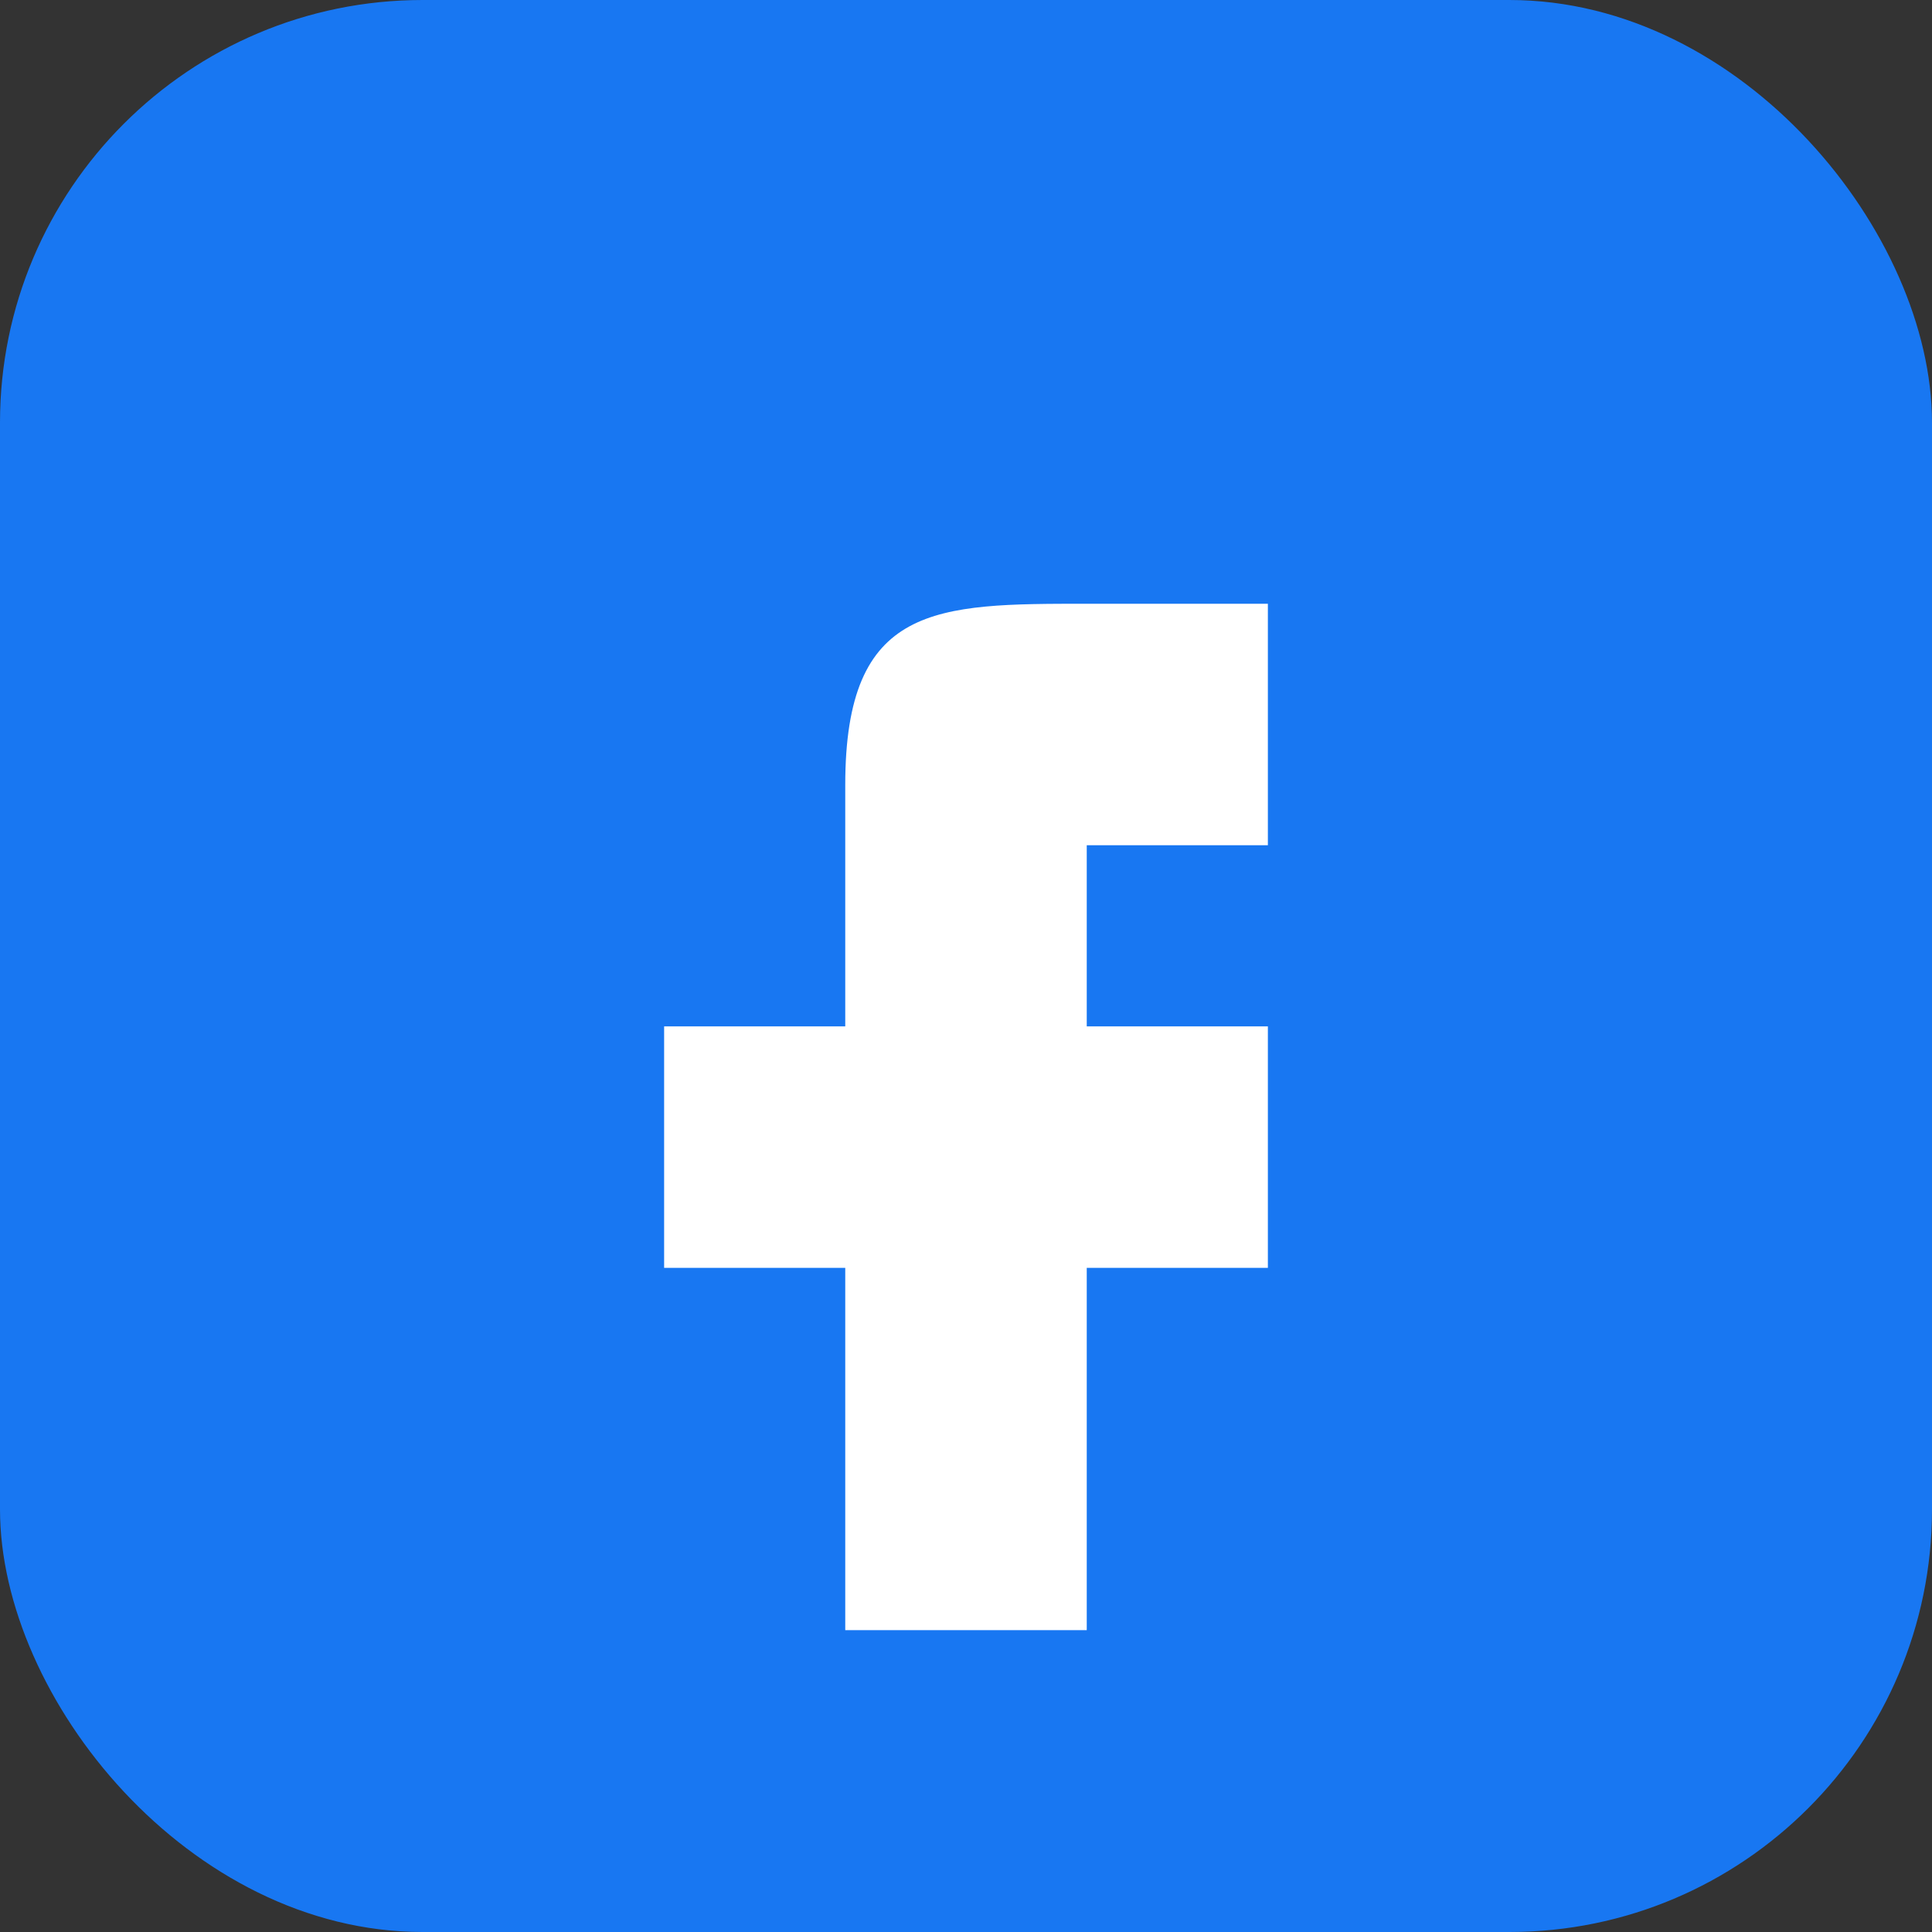
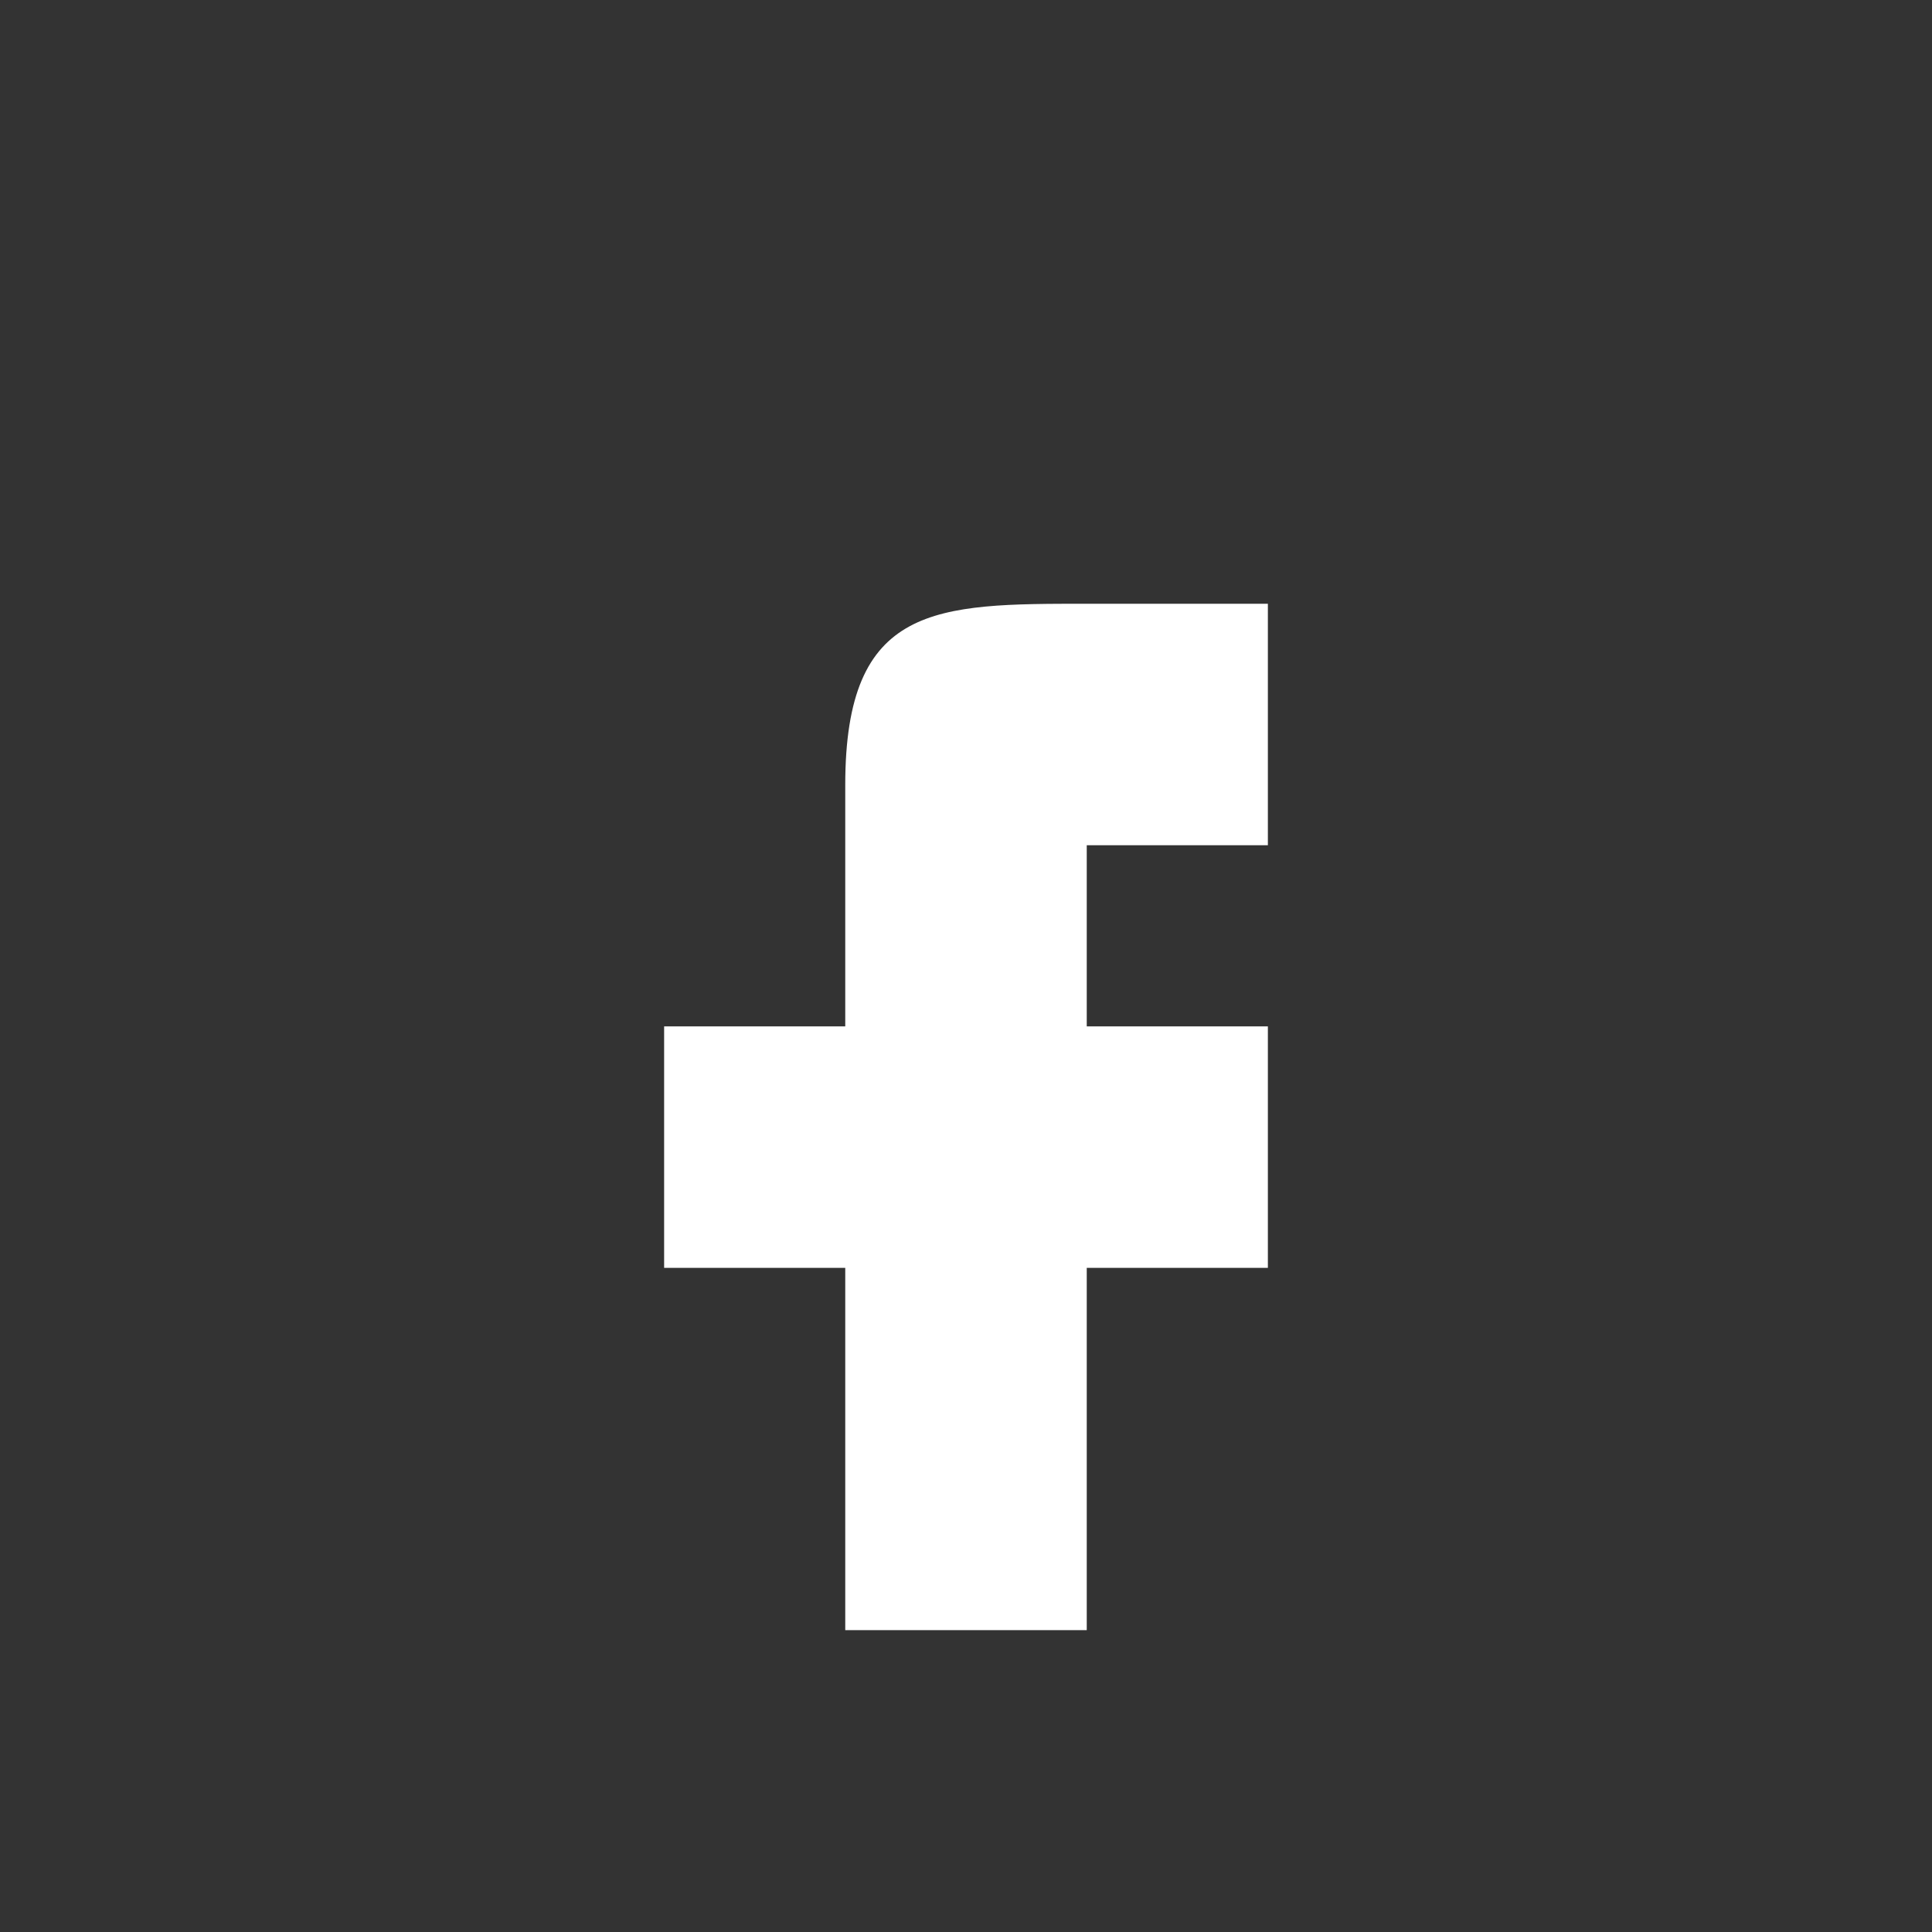
<svg xmlns="http://www.w3.org/2000/svg" viewBox="0 0 64 64">
  <rect x="0" y="0" width="64" height="64" fill="#333333" stroke="none" />
-   <rect width="64" height="64" rx="14" fill="#1877F2" />
  <path d="M36 20h6v8h-6v6h6v8h-6v12h-8V42h-6v-8h6v-8c0-6 3-6 8-6z" fill="#fff" />
</svg>